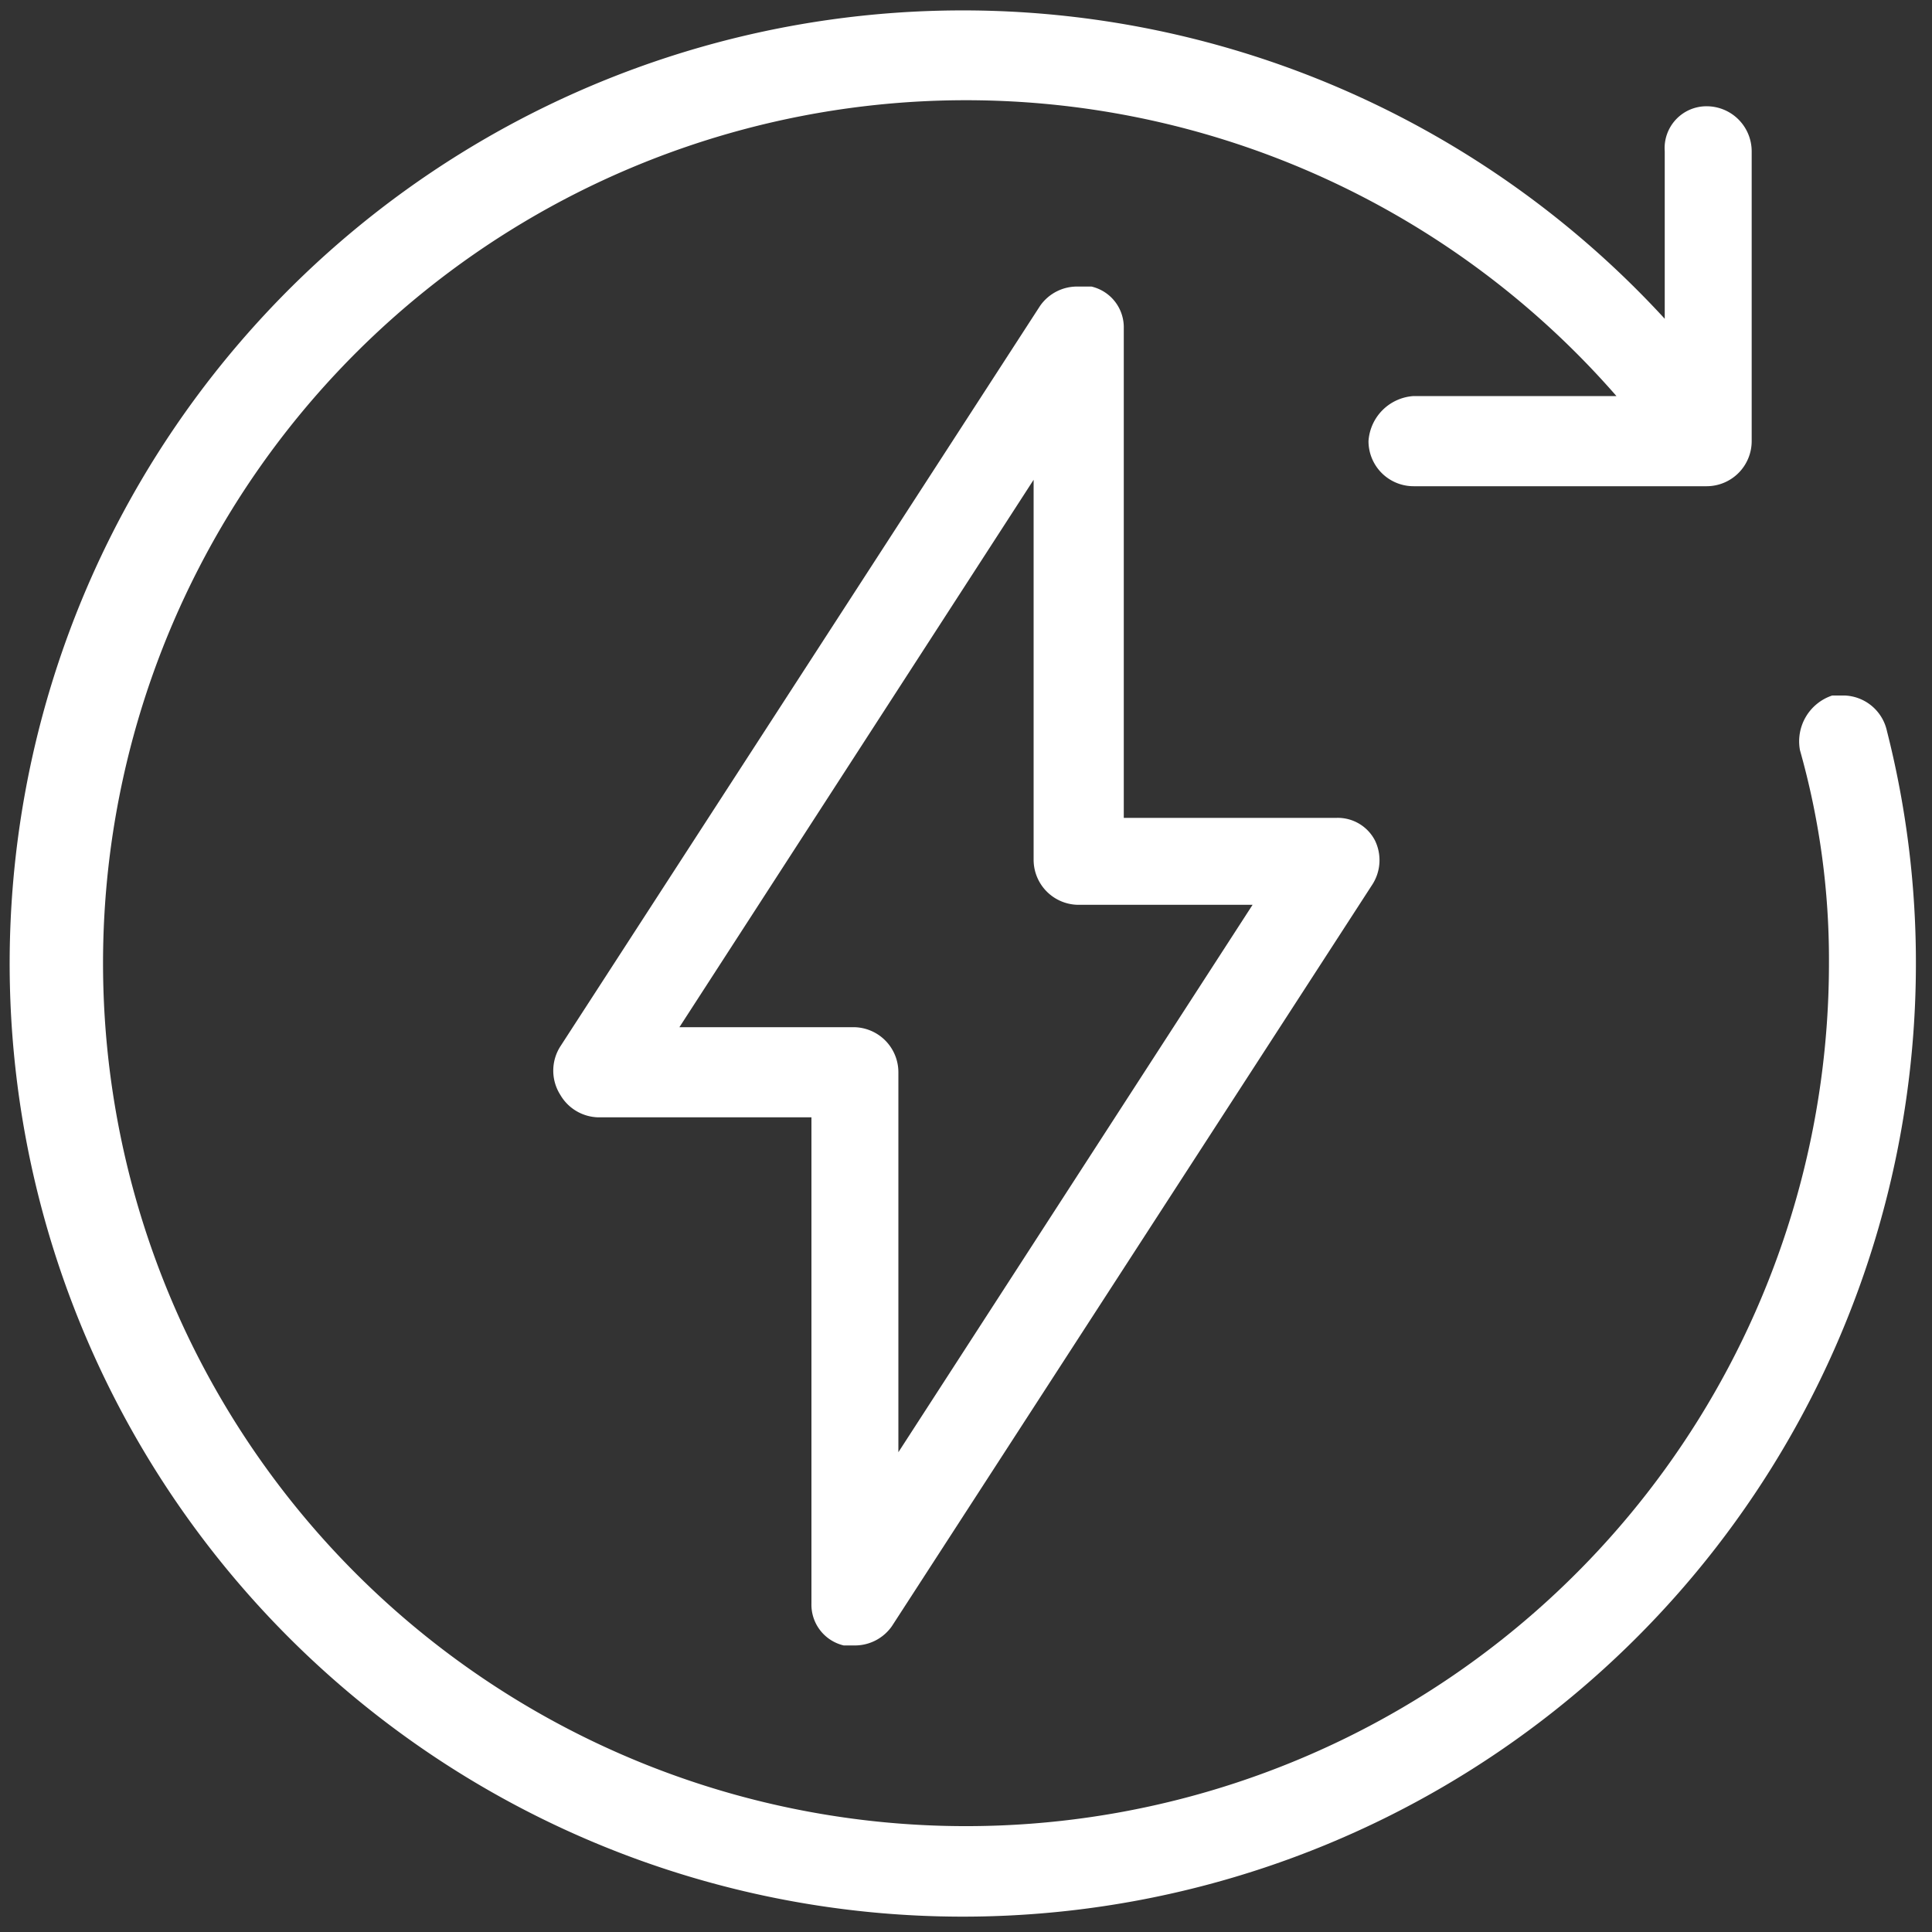
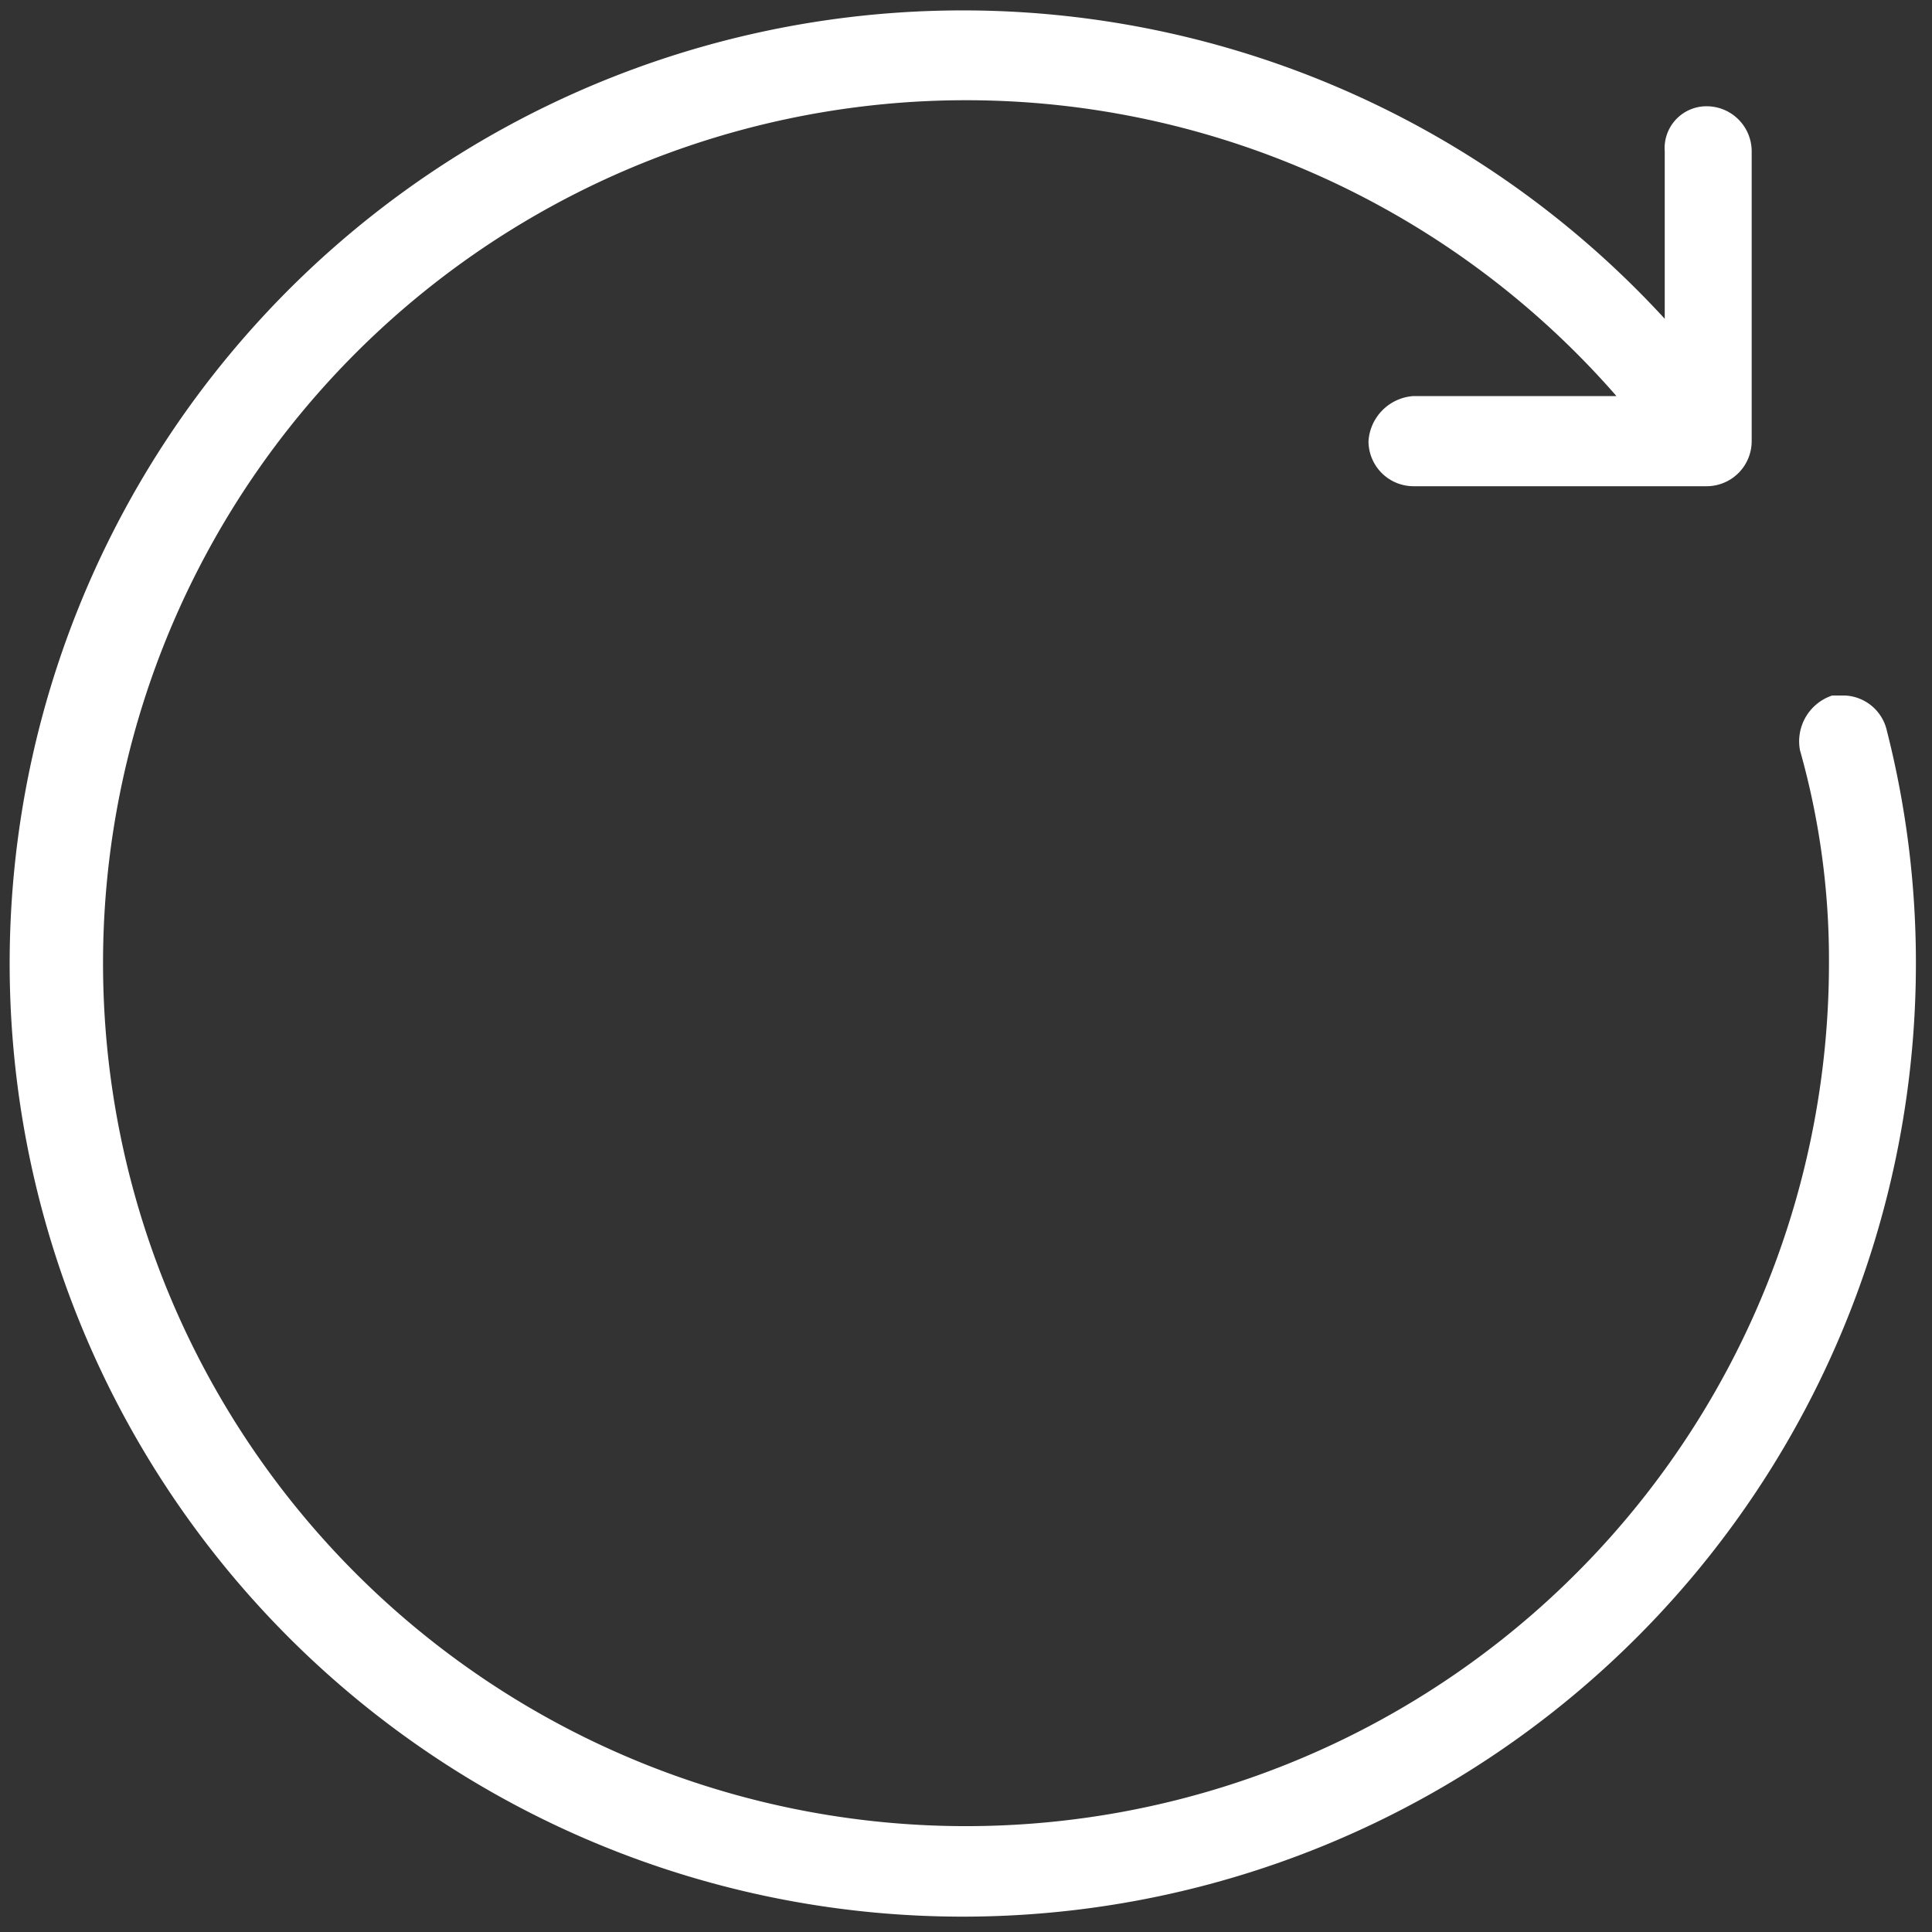
<svg xmlns="http://www.w3.org/2000/svg" viewBox="0 0 60 60">
  <rect x="0" y="0" width="60" height="60" fill="#333333" stroke="none" />
  <path d="M58.6,22.7a1.4,1.4,0,0,0-1.3-1.1h-.4a1.5,1.5,0,0,0-1,1.7,23.9,23.9,0,0,1,.9,6.6,26.8,26.8,0,1,1-6.6-17.6H43.9a1.5,1.5,0,0,0-1.4,1.4,1.4,1.4,0,0,0,1.4,1.4H53a1.4,1.4,0,0,0,1.4-1.4V4.7A1.4,1.4,0,0,0,53,3.3a1.3,1.3,0,0,0-1.3,1.4V9.9A29.6,29.6,0,1,0,59.5,30,29.2,29.2,0,0,0,58.6,22.7Z" style="fill:#fff" />
-   <path d="M26.2,51.1h.3a1.4,1.4,0,0,0,1.2-.6L42.6,27.5a1.4,1.4,0,0,0,.1-1.4,1.3,1.3,0,0,0-1.2-.7H34.9V10.2a1.3,1.3,0,0,0-1-1.3h-.4a1.4,1.4,0,0,0-1.2.6L17.4,32.5a1.4,1.4,0,0,0,0,1.5,1.4,1.4,0,0,0,1.2.7h6.6V49.8A1.3,1.3,0,0,0,26.2,51.1Zm5.9-36.2V26.7a1.4,1.4,0,0,0,1.4,1.4h5.4l-11,17V33.3a1.4,1.4,0,0,0-1.4-1.4H21.1Z" style="fill:#fff" />
</svg>